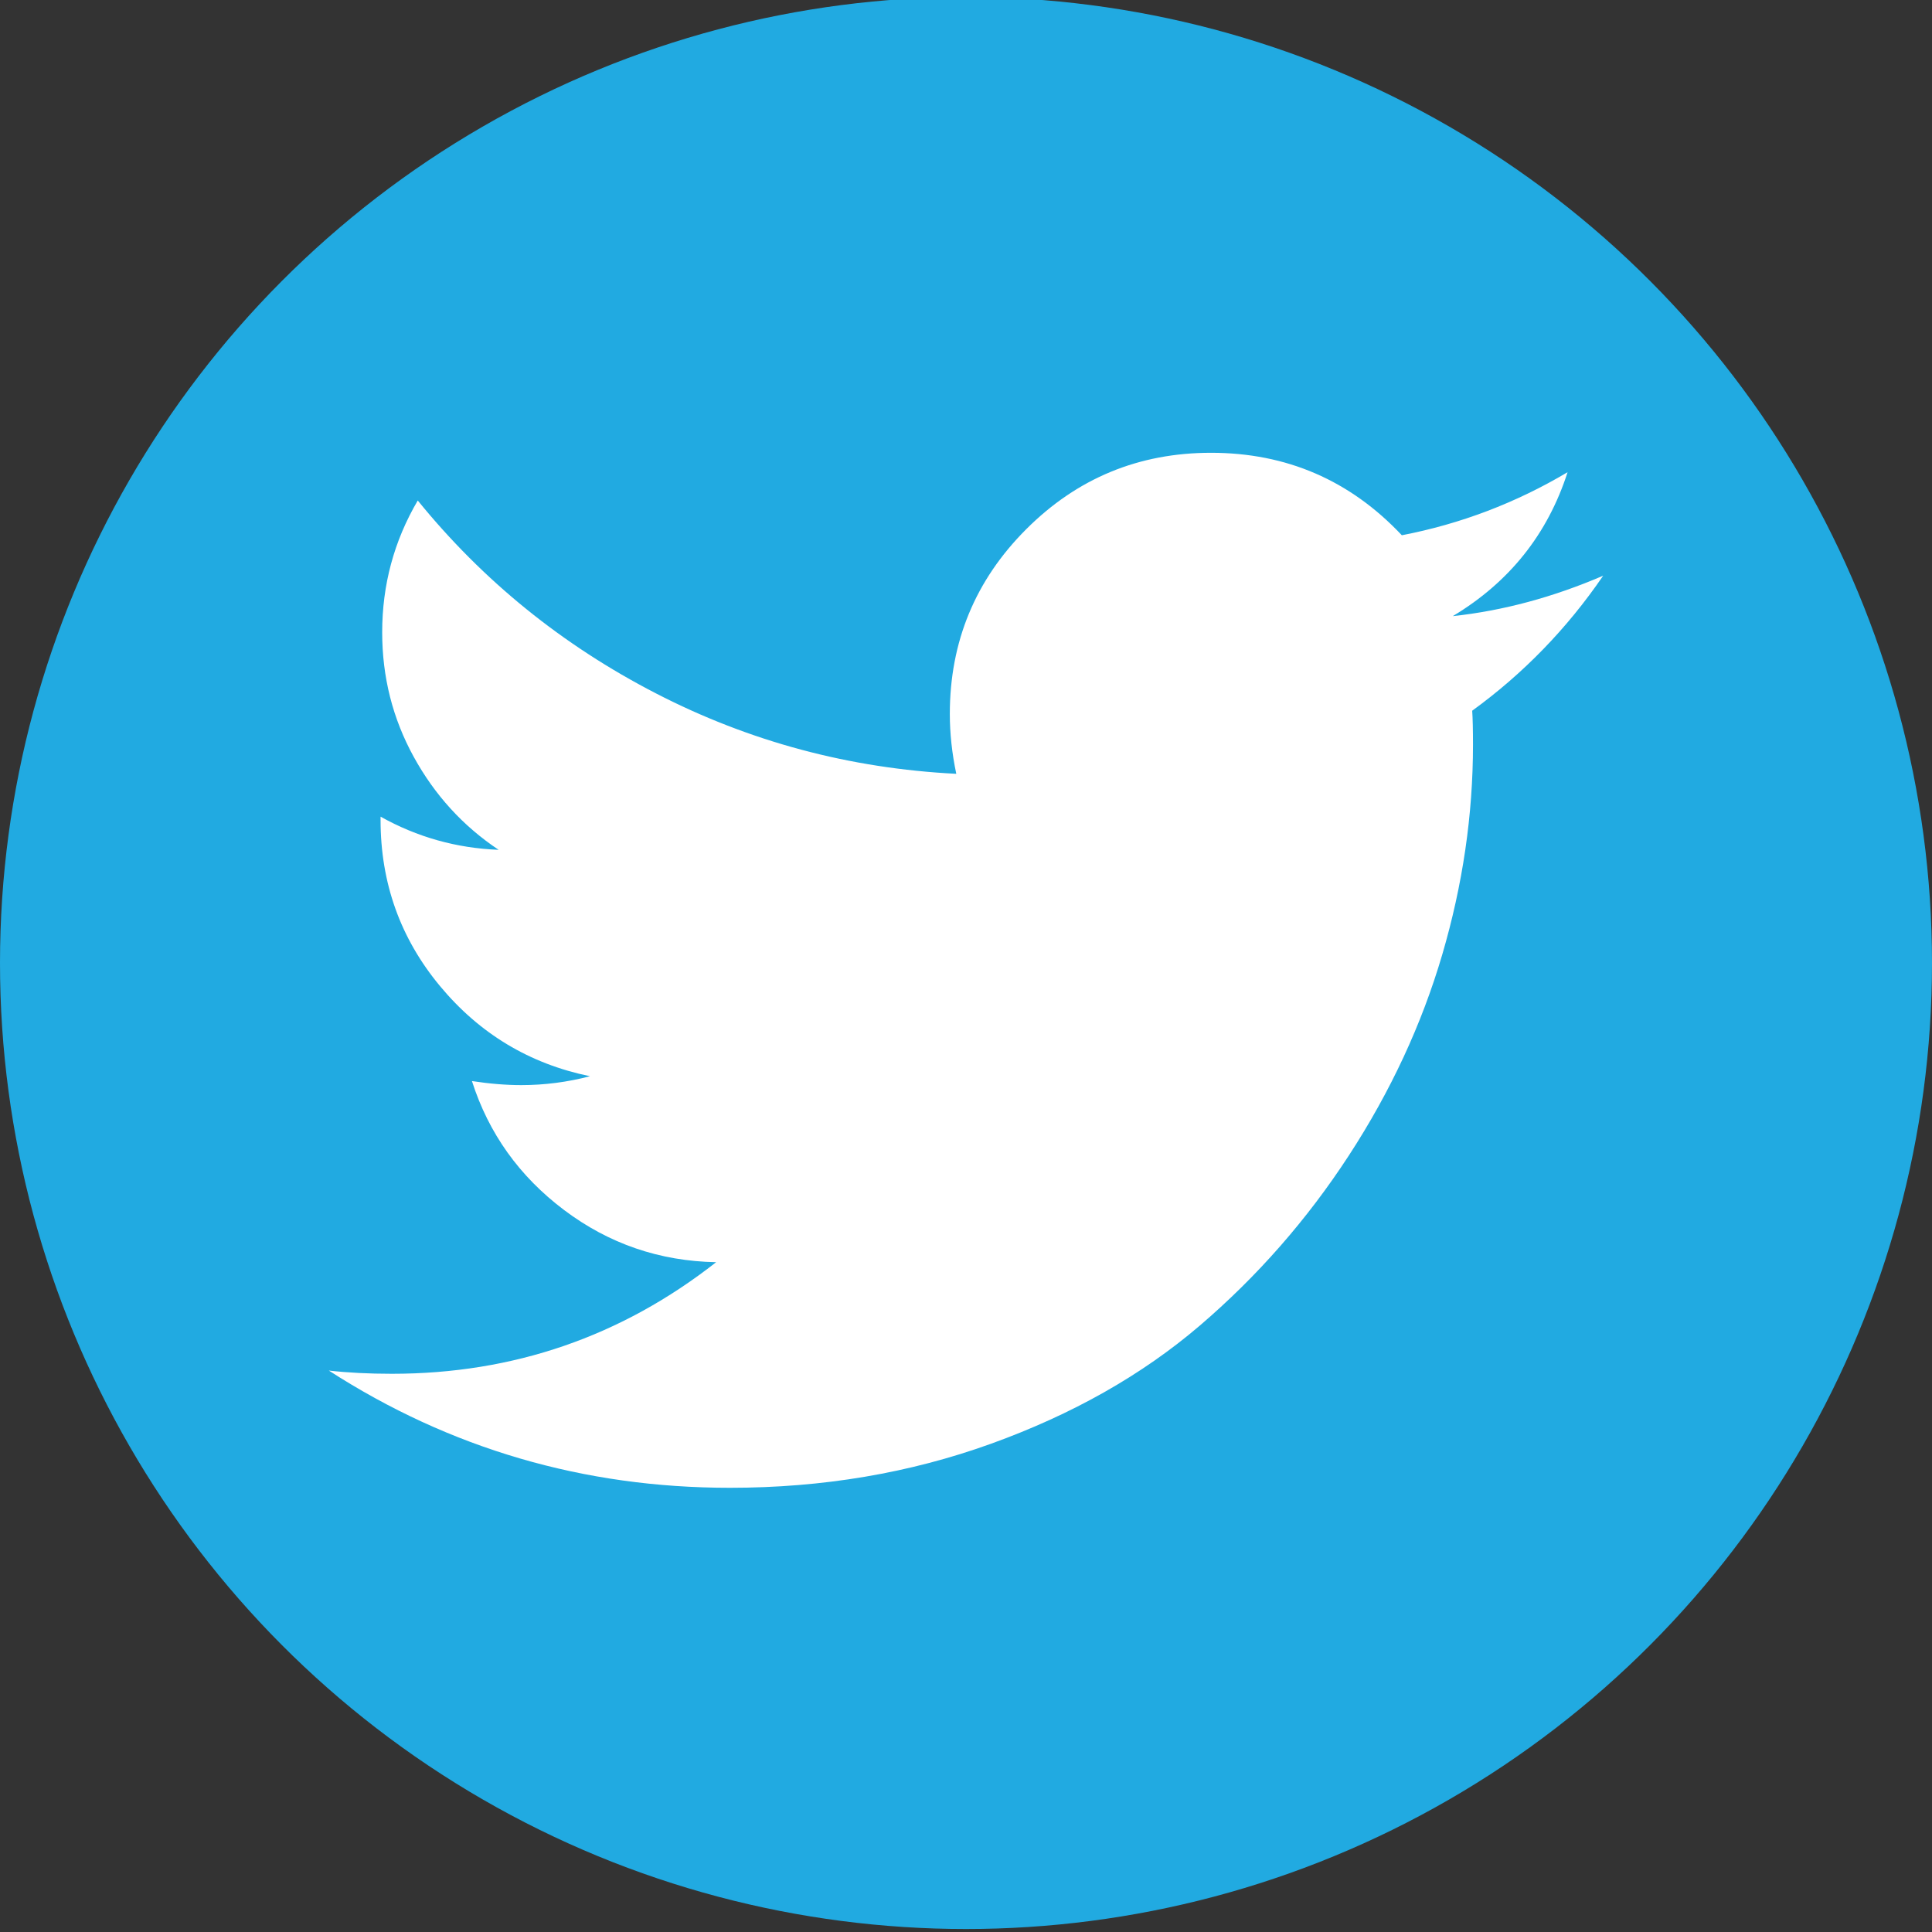
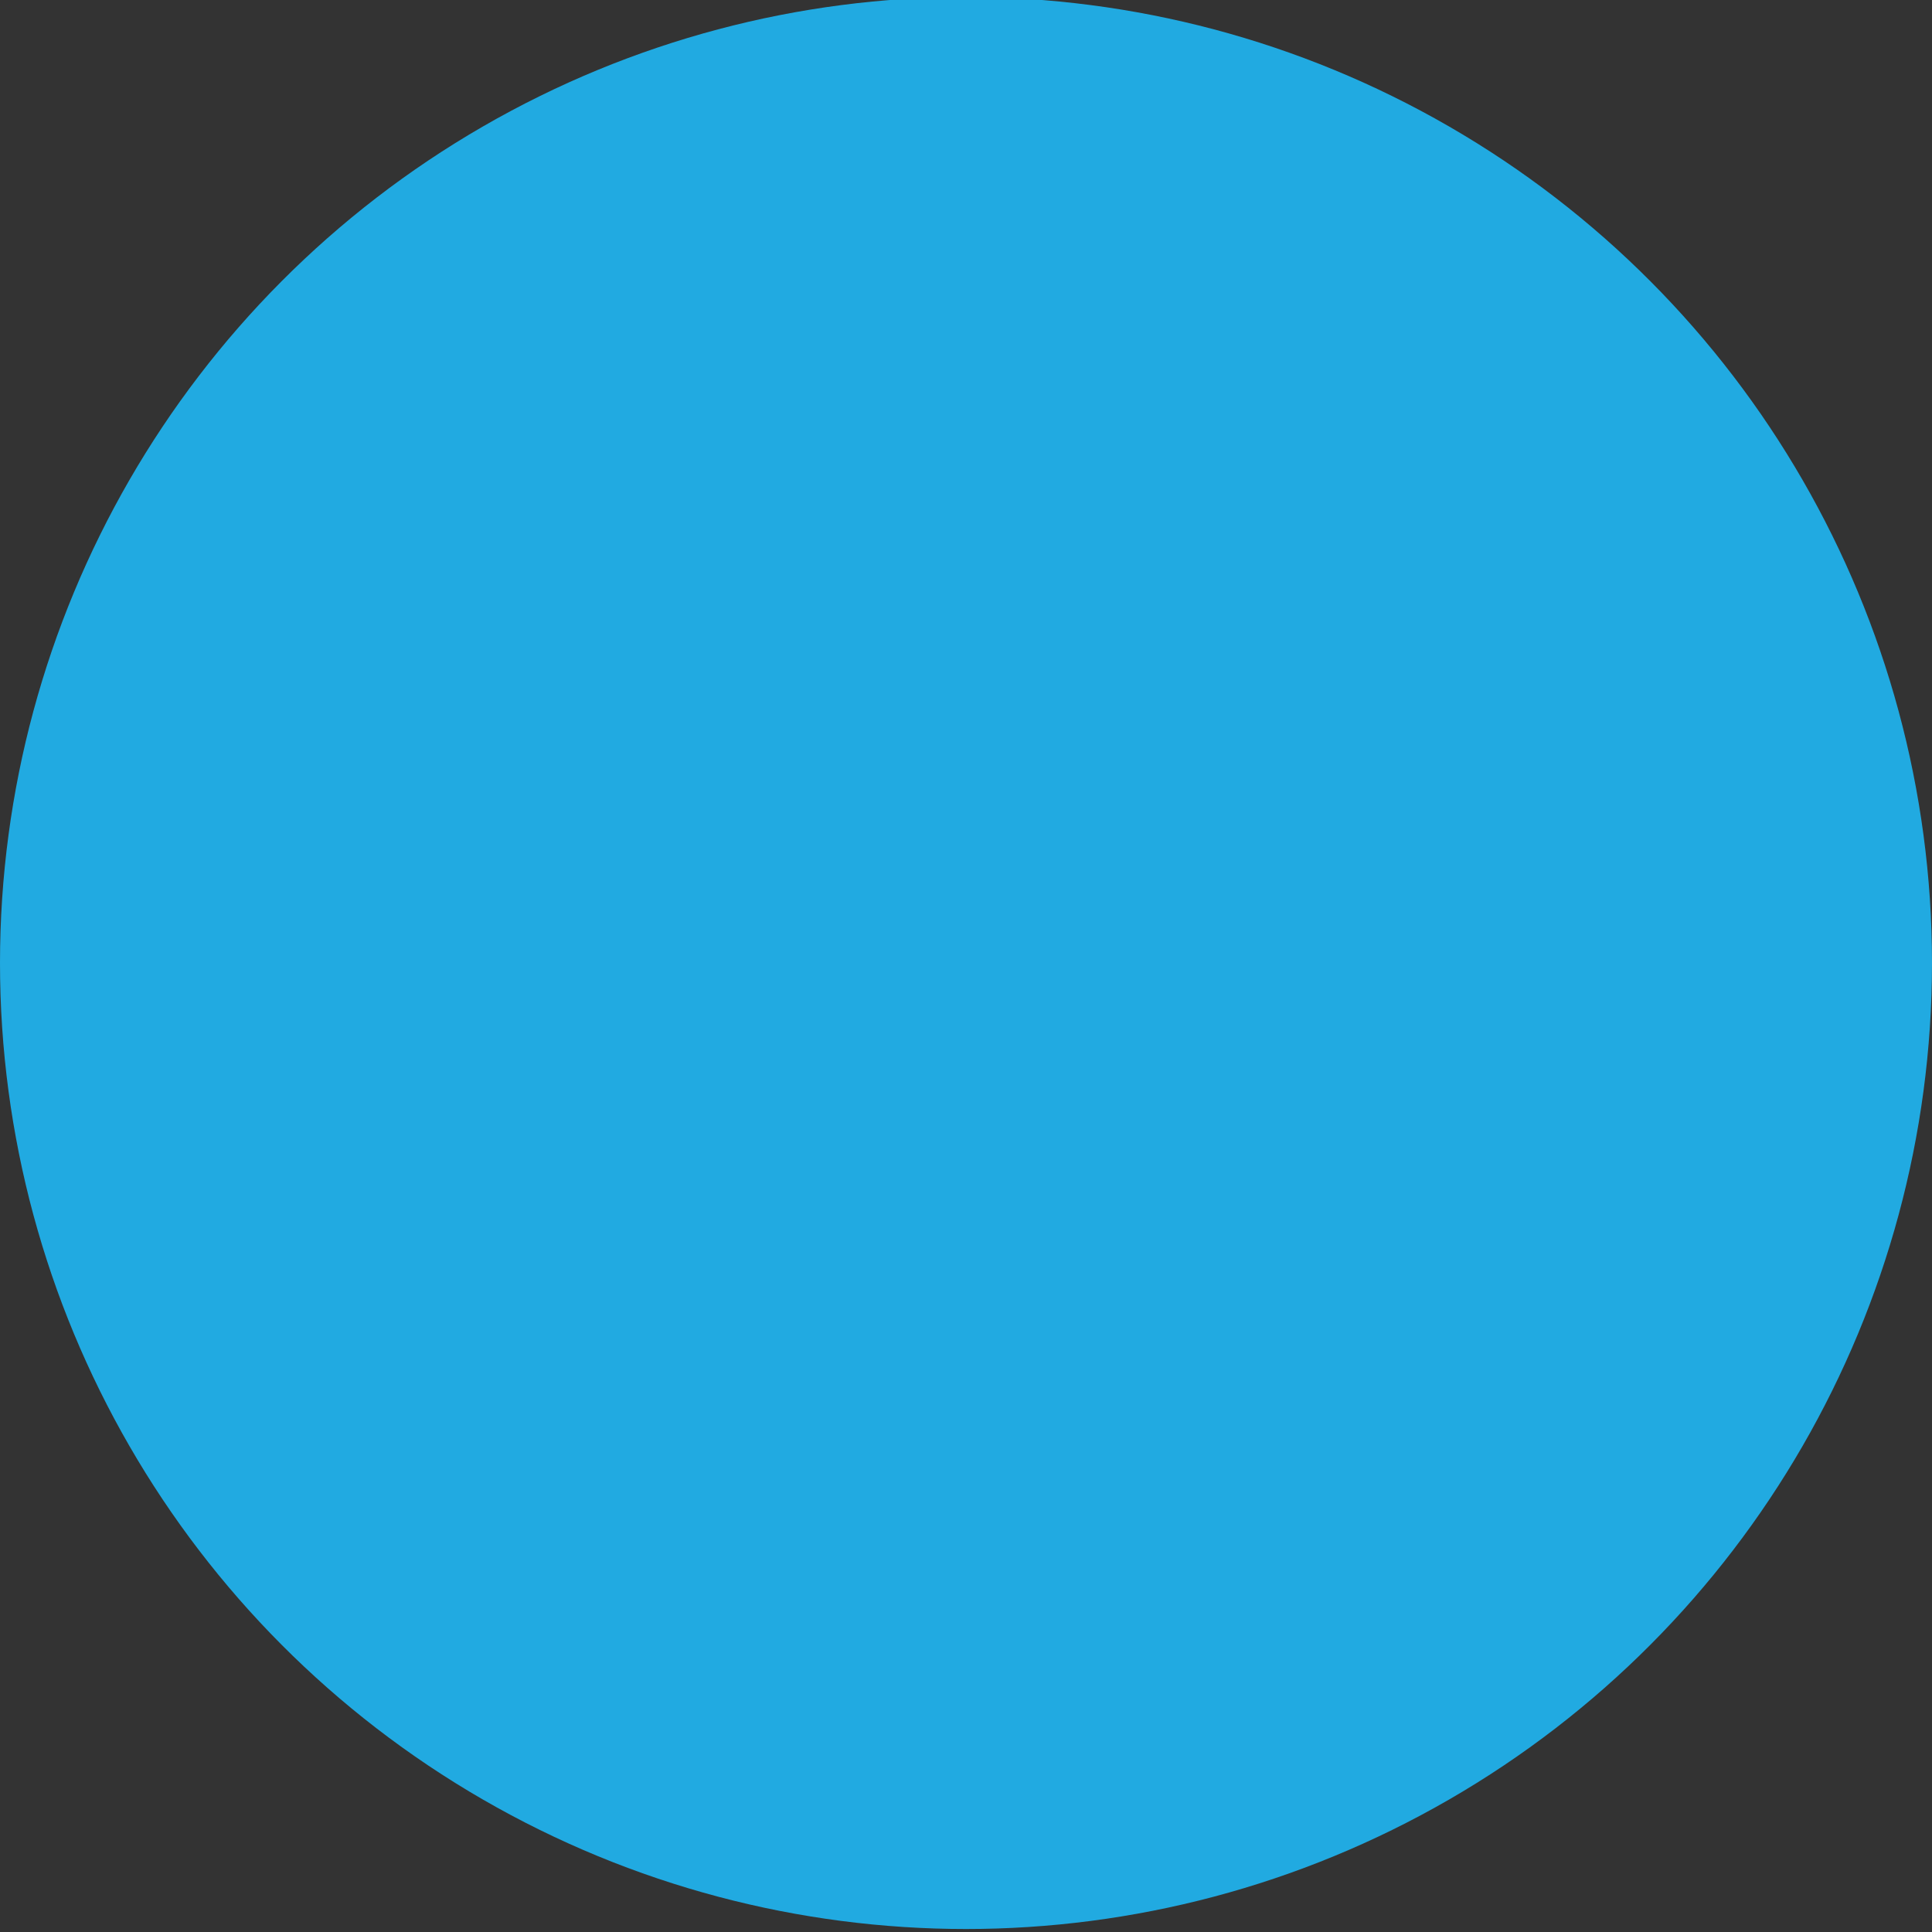
<svg xmlns="http://www.w3.org/2000/svg" version="1.1" id="Layer_1" x="0px" y="0px" width="150px" height="150px" viewBox="0 0 150 150" enable-background="new 0 0 150 150" xml:space="preserve">
  <rect x="0" y="0" width="150" height="150" fill="#333333" stroke="none" />
  <g id="twitter">
    <circle fill="#21AAE1" cx="75" cy="74.768" r="75" />
    <g enable-background="new    ">
-       <path fill="#FFFFFF" d="M124.471,44.697c-2.805,4.102-6.194,7.596-10.17,10.483c0.041,0.587,0.062,1.466,0.062,2.637    c0,5.441-0.796,10.872-2.386,16.292c-1.591,5.42-4.008,10.621-7.251,15.602c-3.244,4.98-7.105,9.385-11.582,13.215    c-4.479,3.828-9.879,6.885-16.197,9.164c-6.32,2.283-13.08,3.422-20.278,3.422c-11.343,0-21.722-3.033-31.139-9.102    c1.464,0.166,3.097,0.25,4.897,0.25c9.417,0,17.808-2.887,25.174-8.664c-4.395-0.082-8.329-1.432-11.803-4.049    c-3.474-2.615-5.86-5.953-7.157-10.014c1.381,0.211,2.657,0.314,3.83,0.314c1.799,0,3.579-0.229,5.336-0.689    c-4.688-0.963-8.569-3.297-11.646-7.001s-4.614-8.005-4.614-12.901v-0.251c2.846,1.591,5.901,2.448,9.166,2.574    c-2.762-1.842-4.959-4.248-6.592-7.22s-2.448-6.193-2.448-9.668c0-3.683,0.92-7.095,2.762-10.233    c5.063,6.237,11.227,11.228,18.488,14.973c7.261,3.746,15.036,5.829,23.323,6.247c-0.335-1.591-0.502-3.14-0.502-4.646    c0-5.608,1.978-10.391,5.933-14.346c3.955-3.955,8.736-5.932,14.346-5.932c5.858,0,10.797,2.134,14.815,6.403    c4.561-0.879,8.852-2.511,12.869-4.896c-1.549,4.813-4.52,8.538-8.914,11.175C116.686,47.418,120.578,46.371,124.471,44.697z" />
-     </g>
+       </g>
  </g>
</svg>